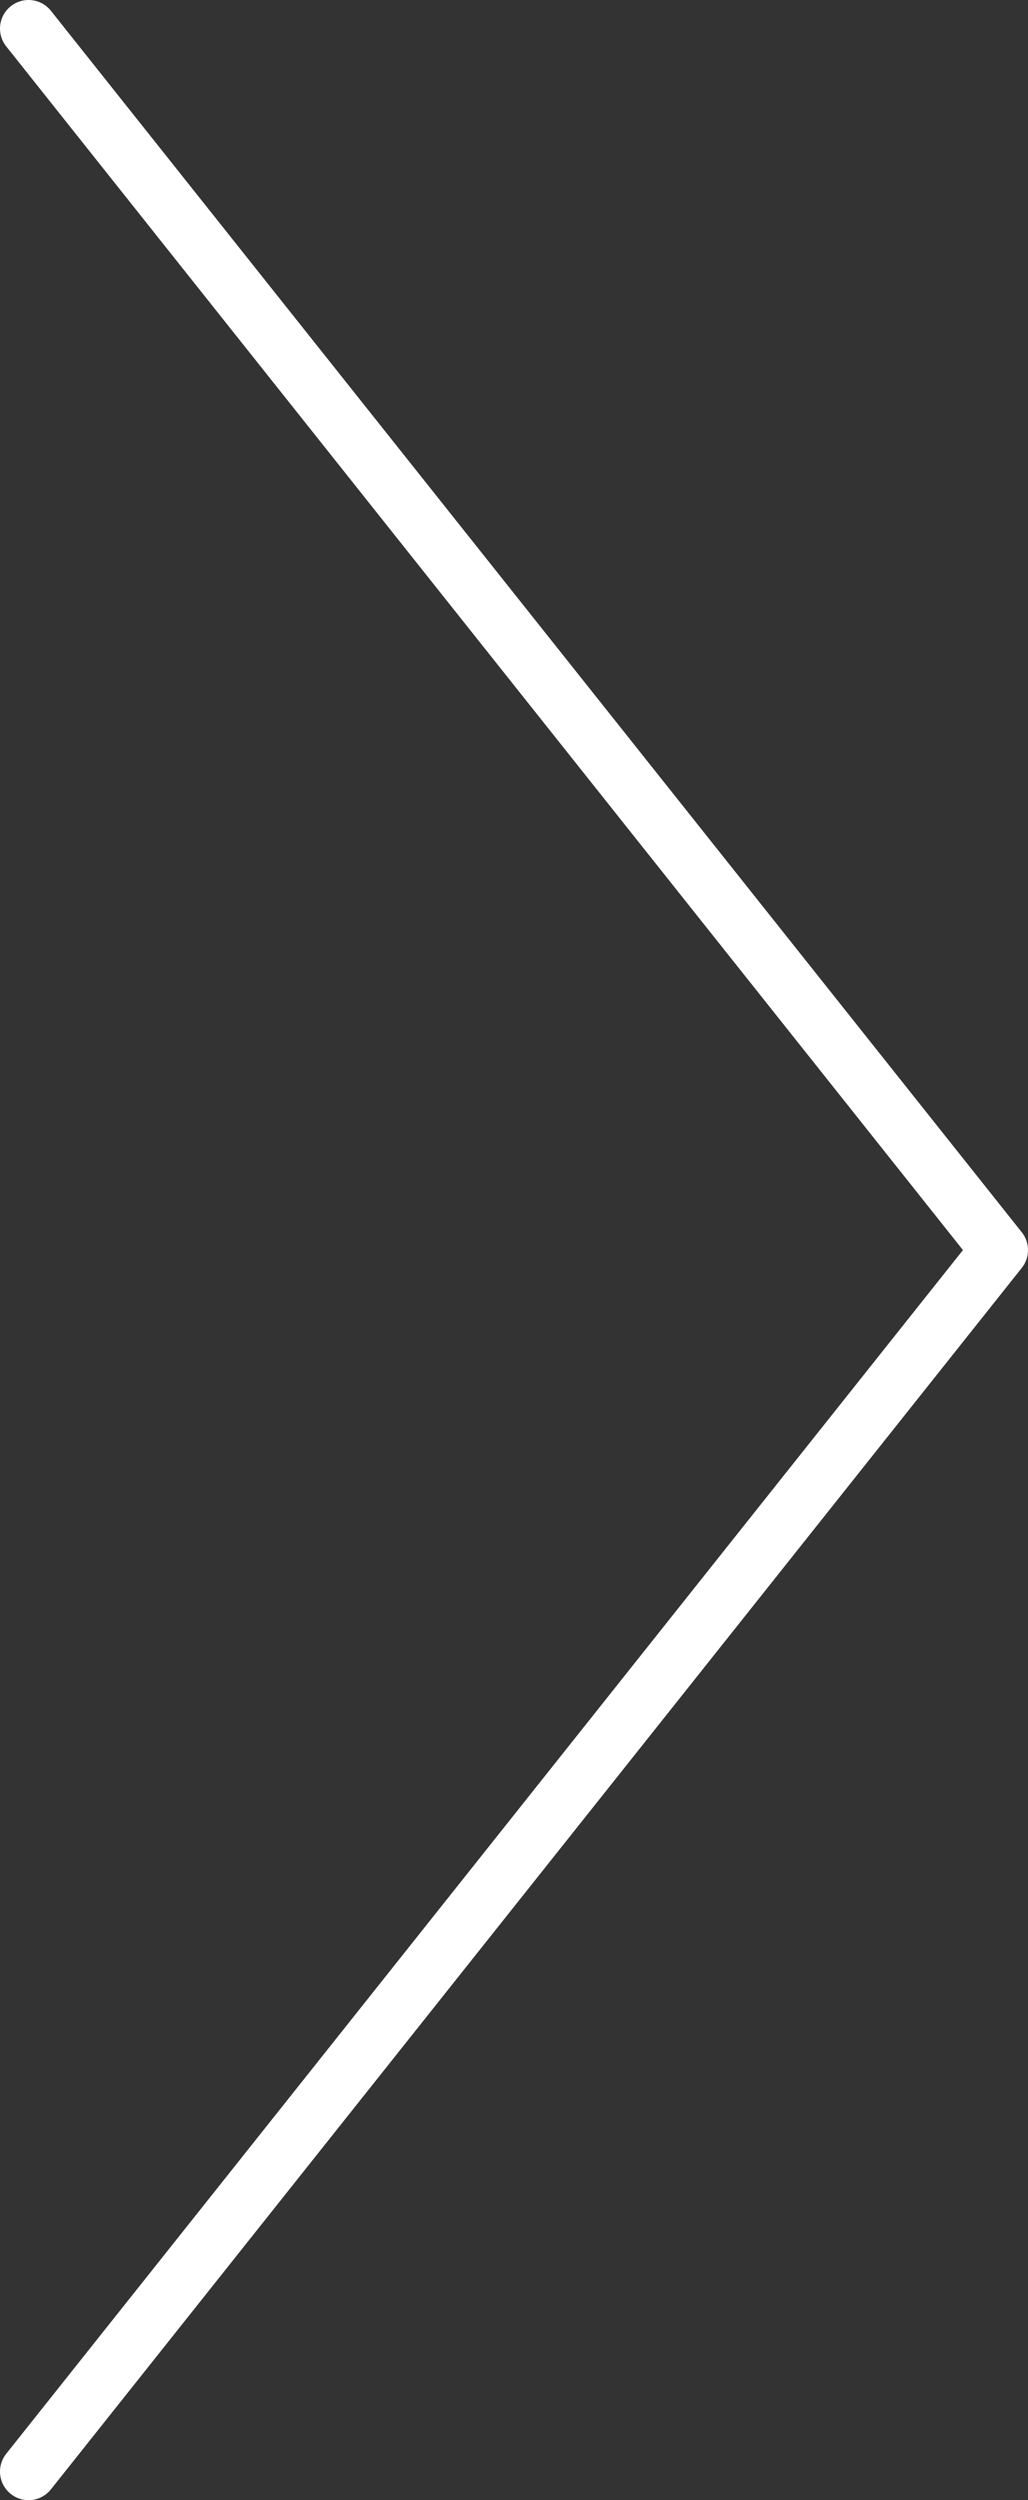
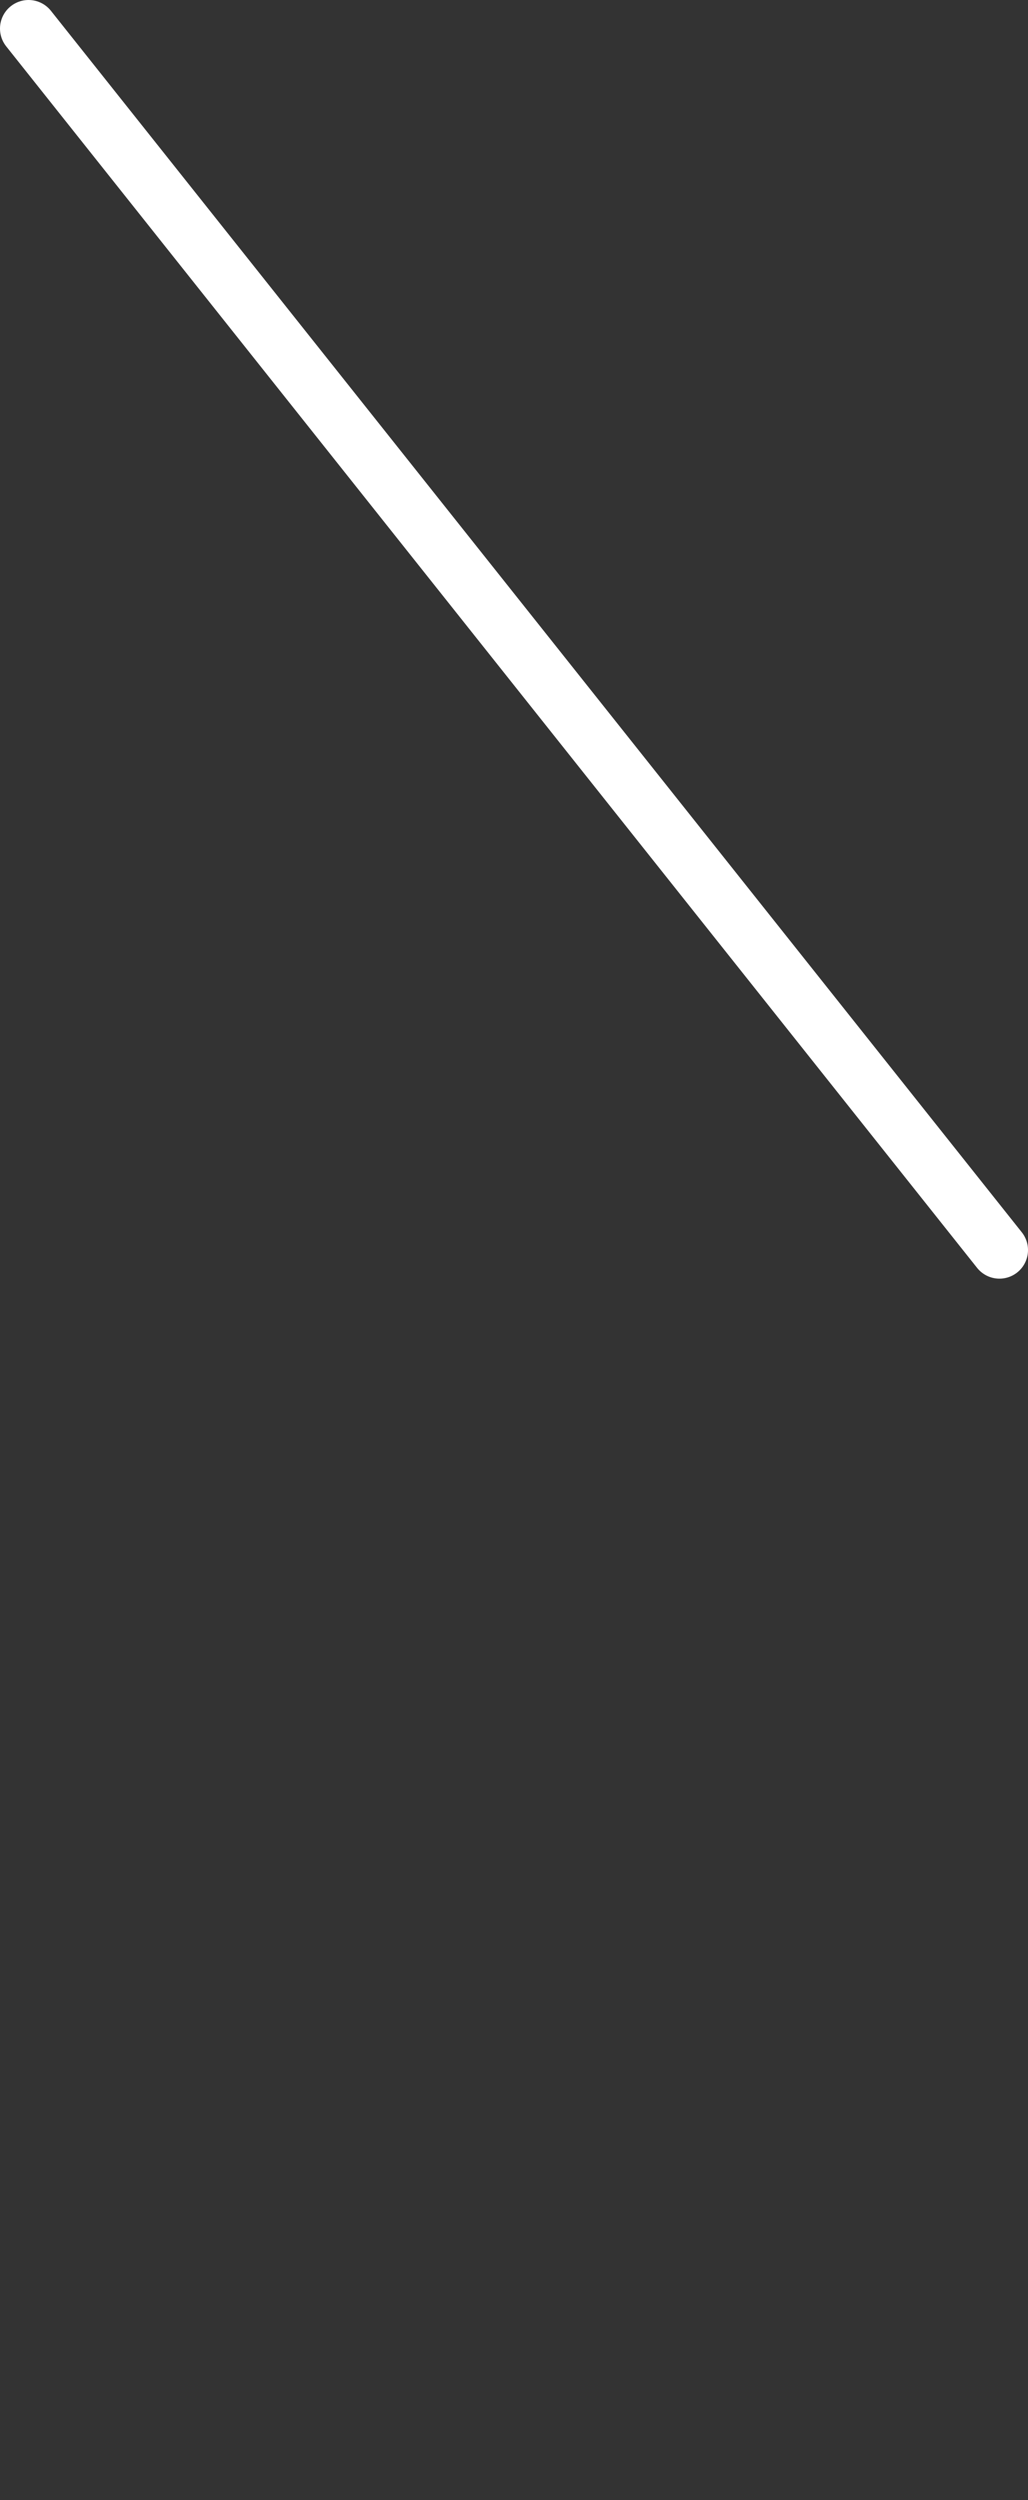
<svg xmlns="http://www.w3.org/2000/svg" width="72" height="175" viewBox="0 0 72 175" fill="none">
  <rect x="0" y="0" width="72" height="175" fill="#333333" stroke="none" />
-   <path d="M2 2L70 87.5L2 173" stroke="white" stroke-width="4" stroke-linecap="round" stroke-linejoin="round" />
+   <path d="M2 2L70 87.5" stroke="white" stroke-width="4" stroke-linecap="round" stroke-linejoin="round" />
</svg>